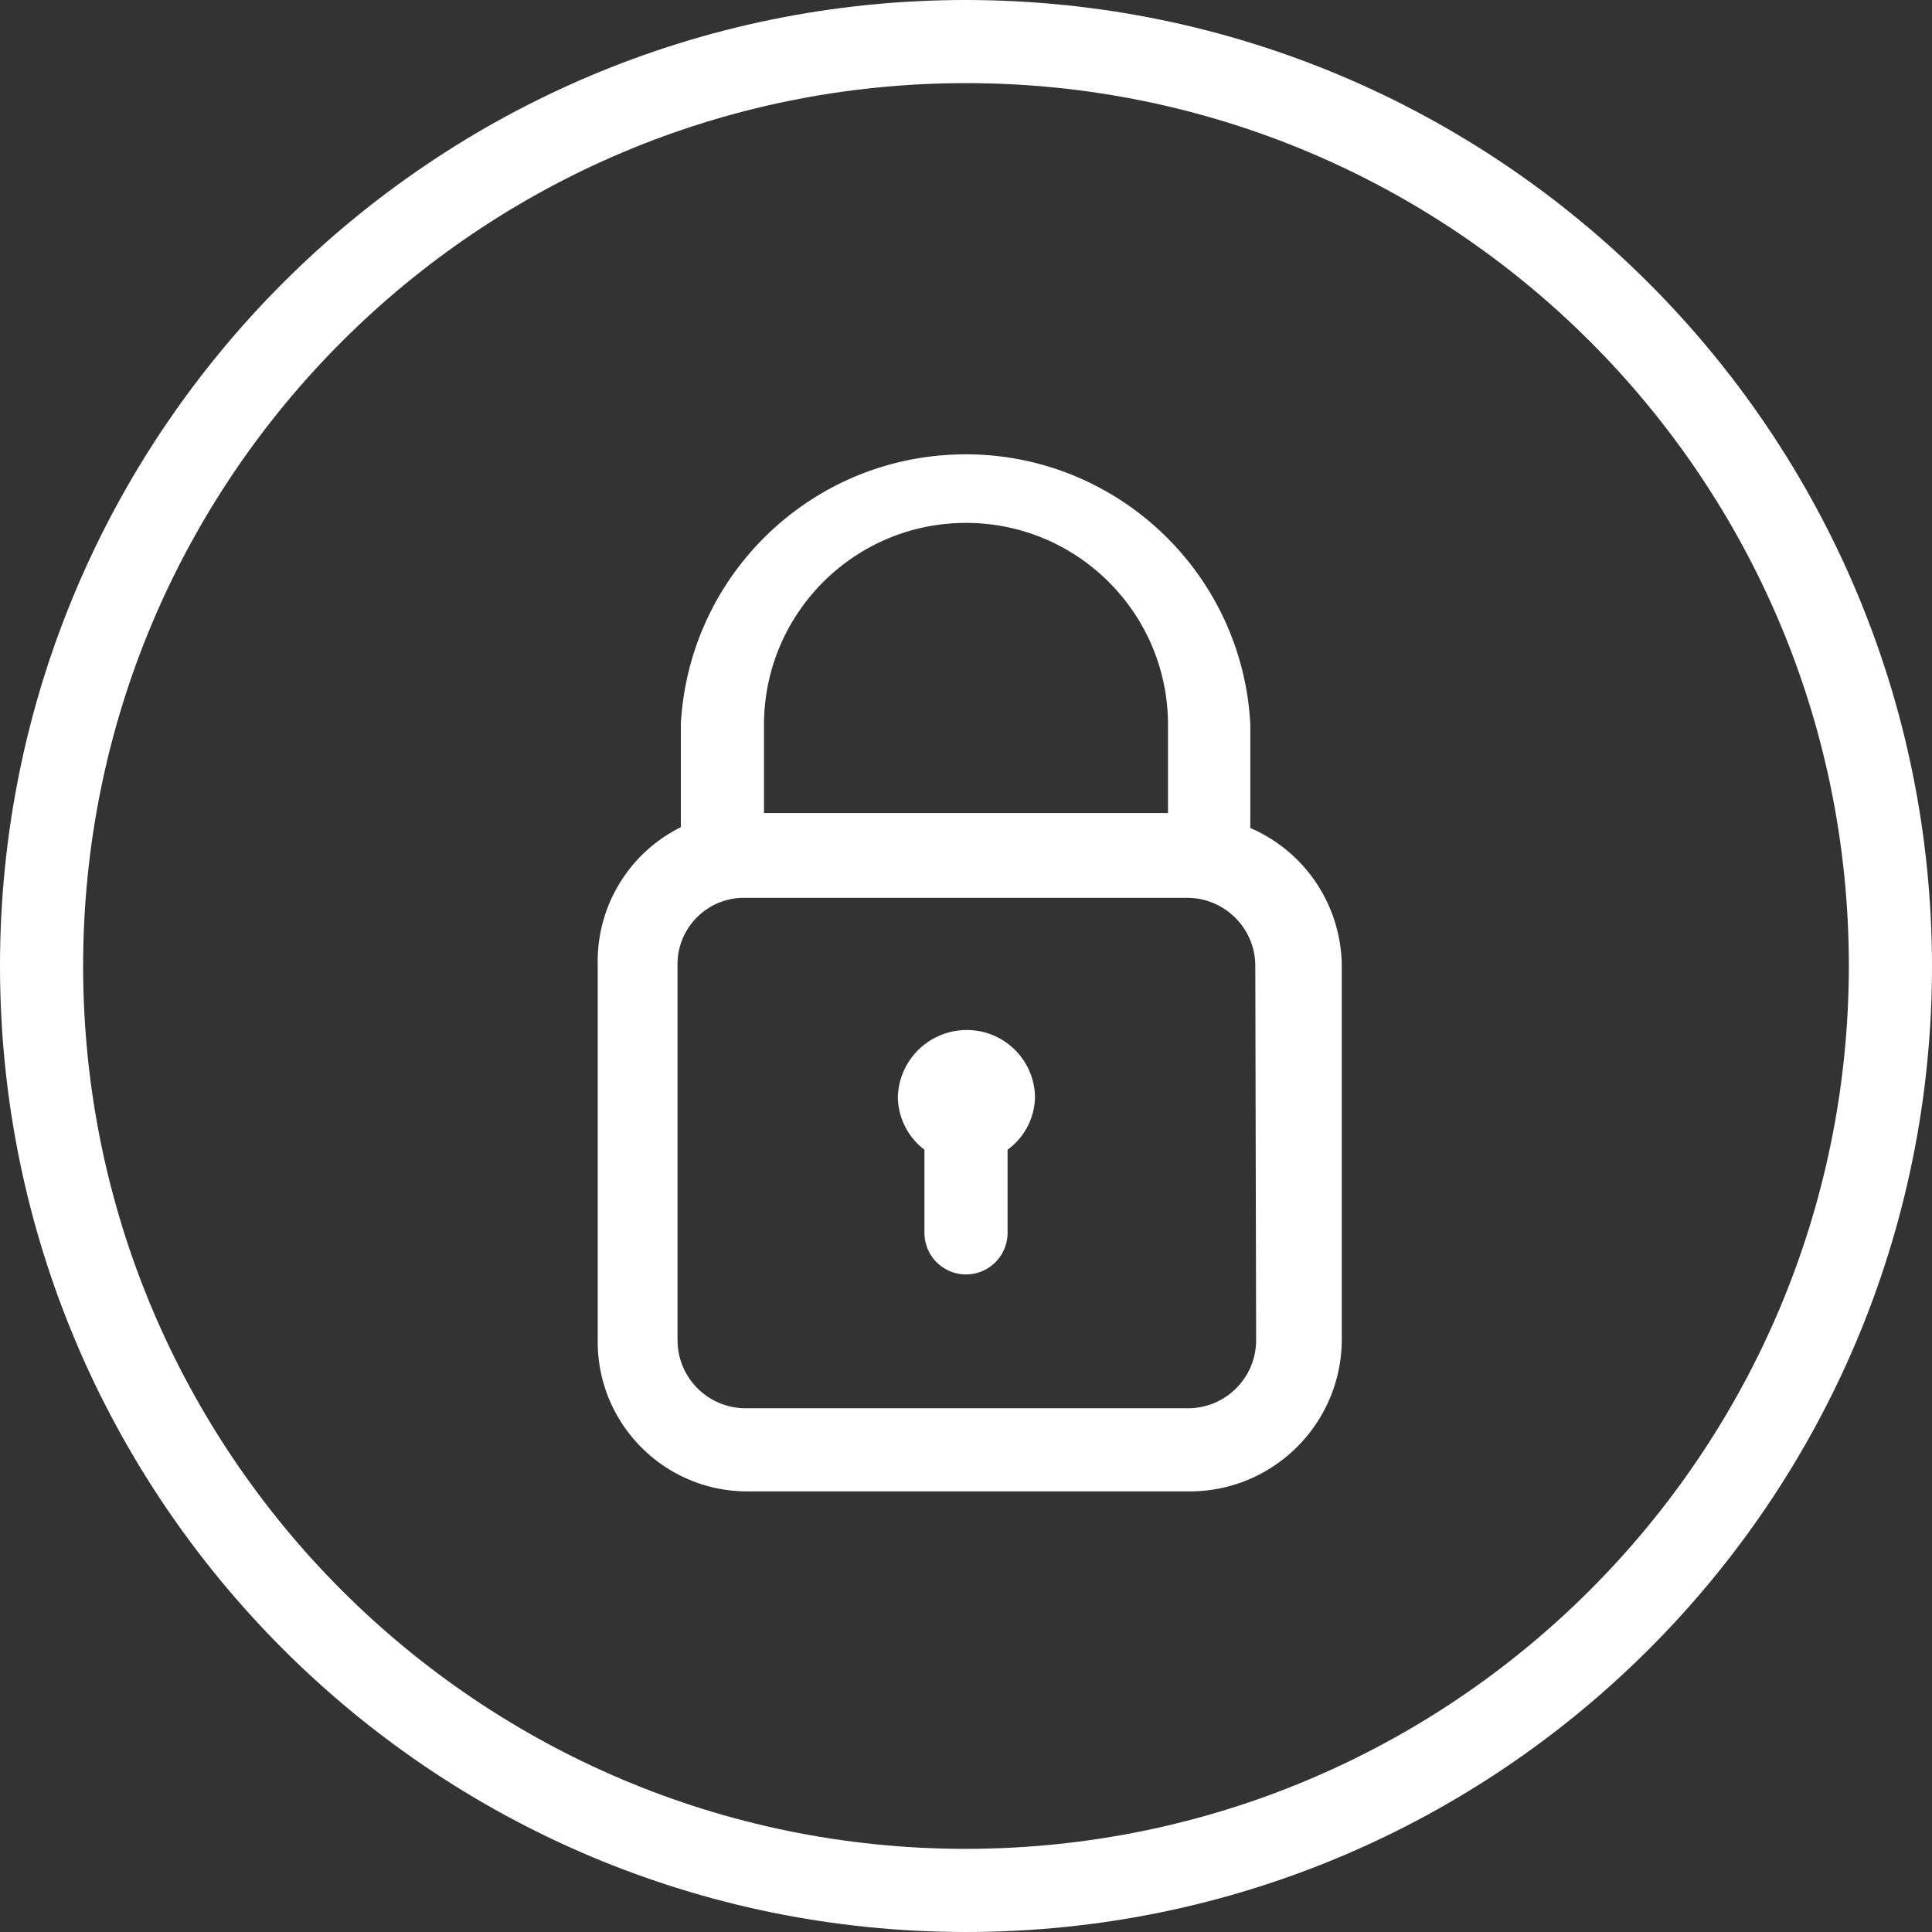
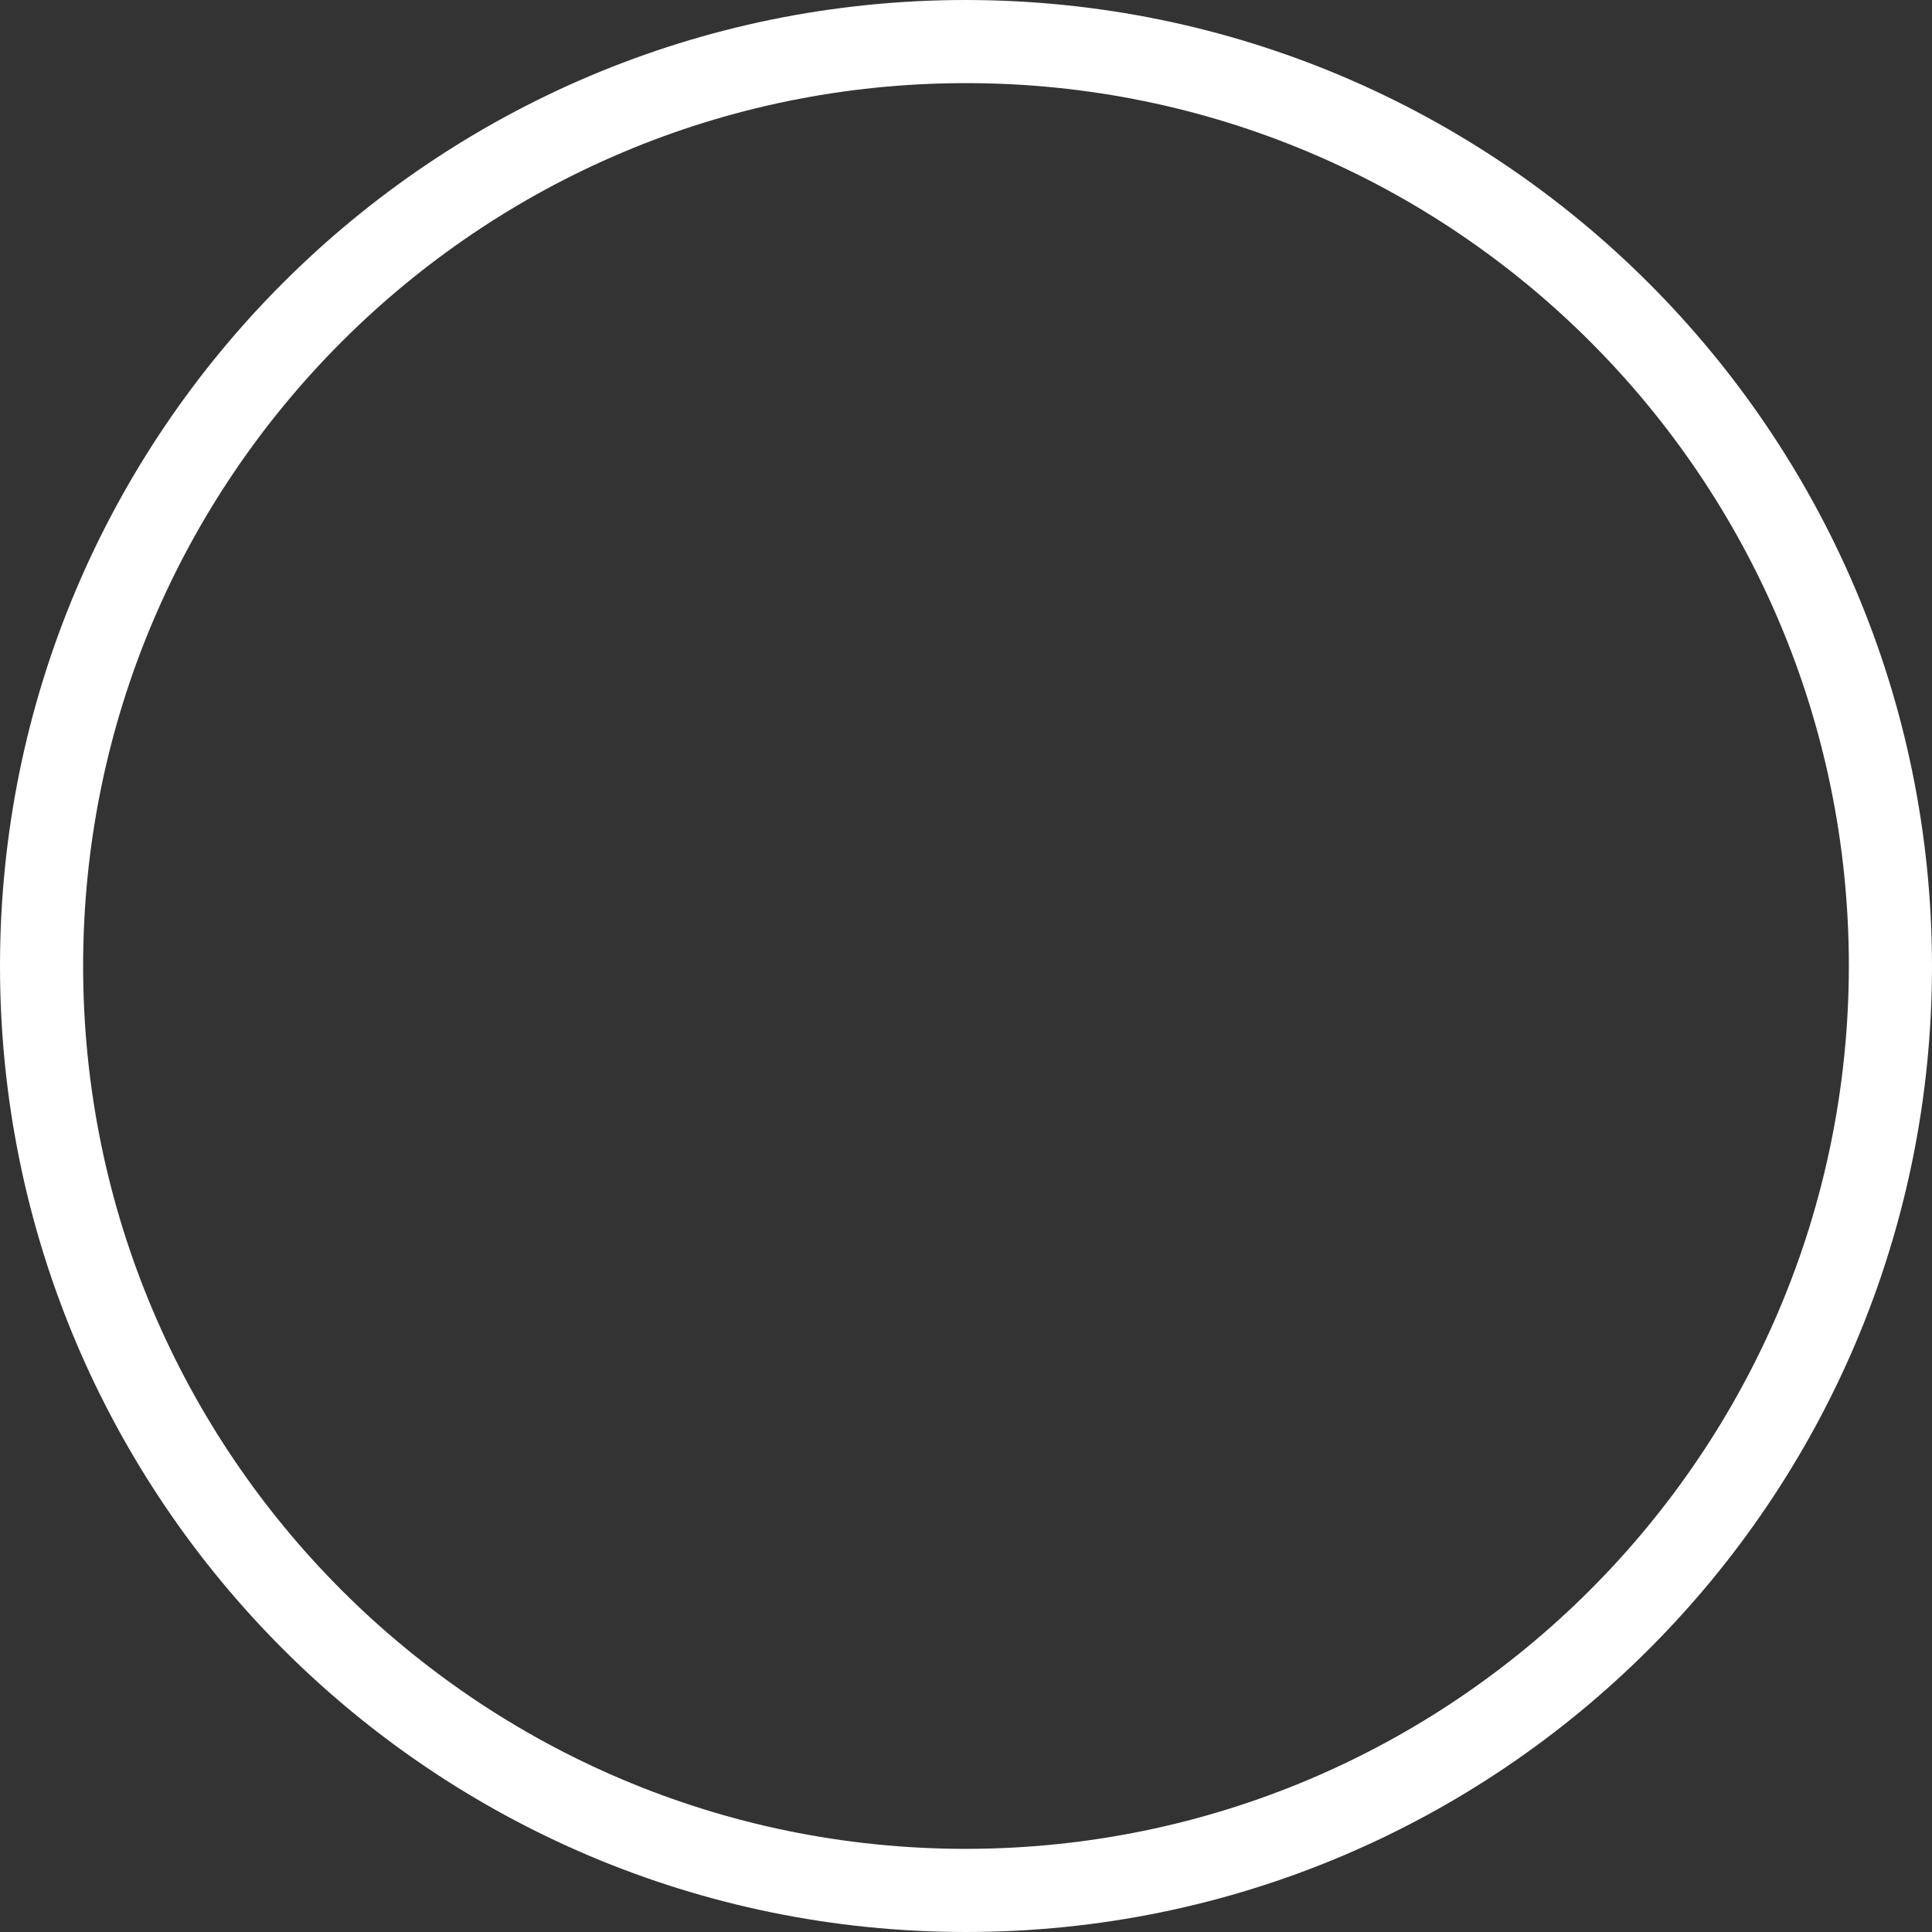
<svg xmlns="http://www.w3.org/2000/svg" version="1.1" width="512" height="512" x="0" y="0" viewBox="0 0 495.787 495.787" style="enable-background:new 0 0 512 512" xml:space="preserve">
  <rect x="0" y="0" width="495.787" height="495.787" fill="#333333" stroke="none" />
  <g>
    <path d="M247.893 0C110.986 0 0 110.986 0 247.893s110.986 247.893 247.893 247.893S495.786 384.8 495.786 247.893C495.669 111.034 384.752.118 247.893 0zm0 474.453c-125.126 0-226.56-101.434-226.56-226.56s101.434-226.56 226.56-226.56 226.56 101.434 226.56 226.56c-.117 125.077-101.483 226.443-226.56 226.56z" fill="#ffffff" opacity="1" data-original="#000000" />
-     <path d="M320.853 212.48v-26.667c-2.181-40.354-36.663-71.298-77.016-69.117-37.305 2.016-67.101 31.812-69.117 69.117v26.453a38.4 38.4 0 0 0-21.333 35.2v96.427c-.237 21.206 16.762 38.59 37.969 38.827.286.003.572.003.858 0h113.28c21.395-.117 38.71-17.432 38.827-38.827v-96a38.83 38.83 0 0 0-23.468-35.413zm-124.8-26.667c.117-28.547 23.293-51.627 51.84-51.627 28.547 0 51.723 23.08 51.84 51.627v22.827h-103.68v-22.827zm108.8 175.574H191.36c-9.661 0-17.493-7.832-17.493-17.493v-96c-.239-9.423 7.206-17.255 16.629-17.493.288-.007.576-.007.864 0h113.28c9.661 0 17.493 7.832 17.493 17.493l.213 96c.001 9.661-7.831 17.493-17.493 17.493z" fill="#ffffff" opacity="1" data-original="#000000" />
-     <path d="M247.893 264.32c-9.532.112-17.264 7.75-17.493 17.28a17.28 17.28 0 0 0 6.827 13.44v21.333c0 5.891 4.776 10.667 10.667 10.667s10.667-4.776 10.667-10.667V295.04a17.067 17.067 0 0 0 7.04-13.653c-.234-9.578-8.128-17.187-17.708-17.067z" fill="#ffffff" opacity="1" data-original="#000000" />
  </g>
</svg>